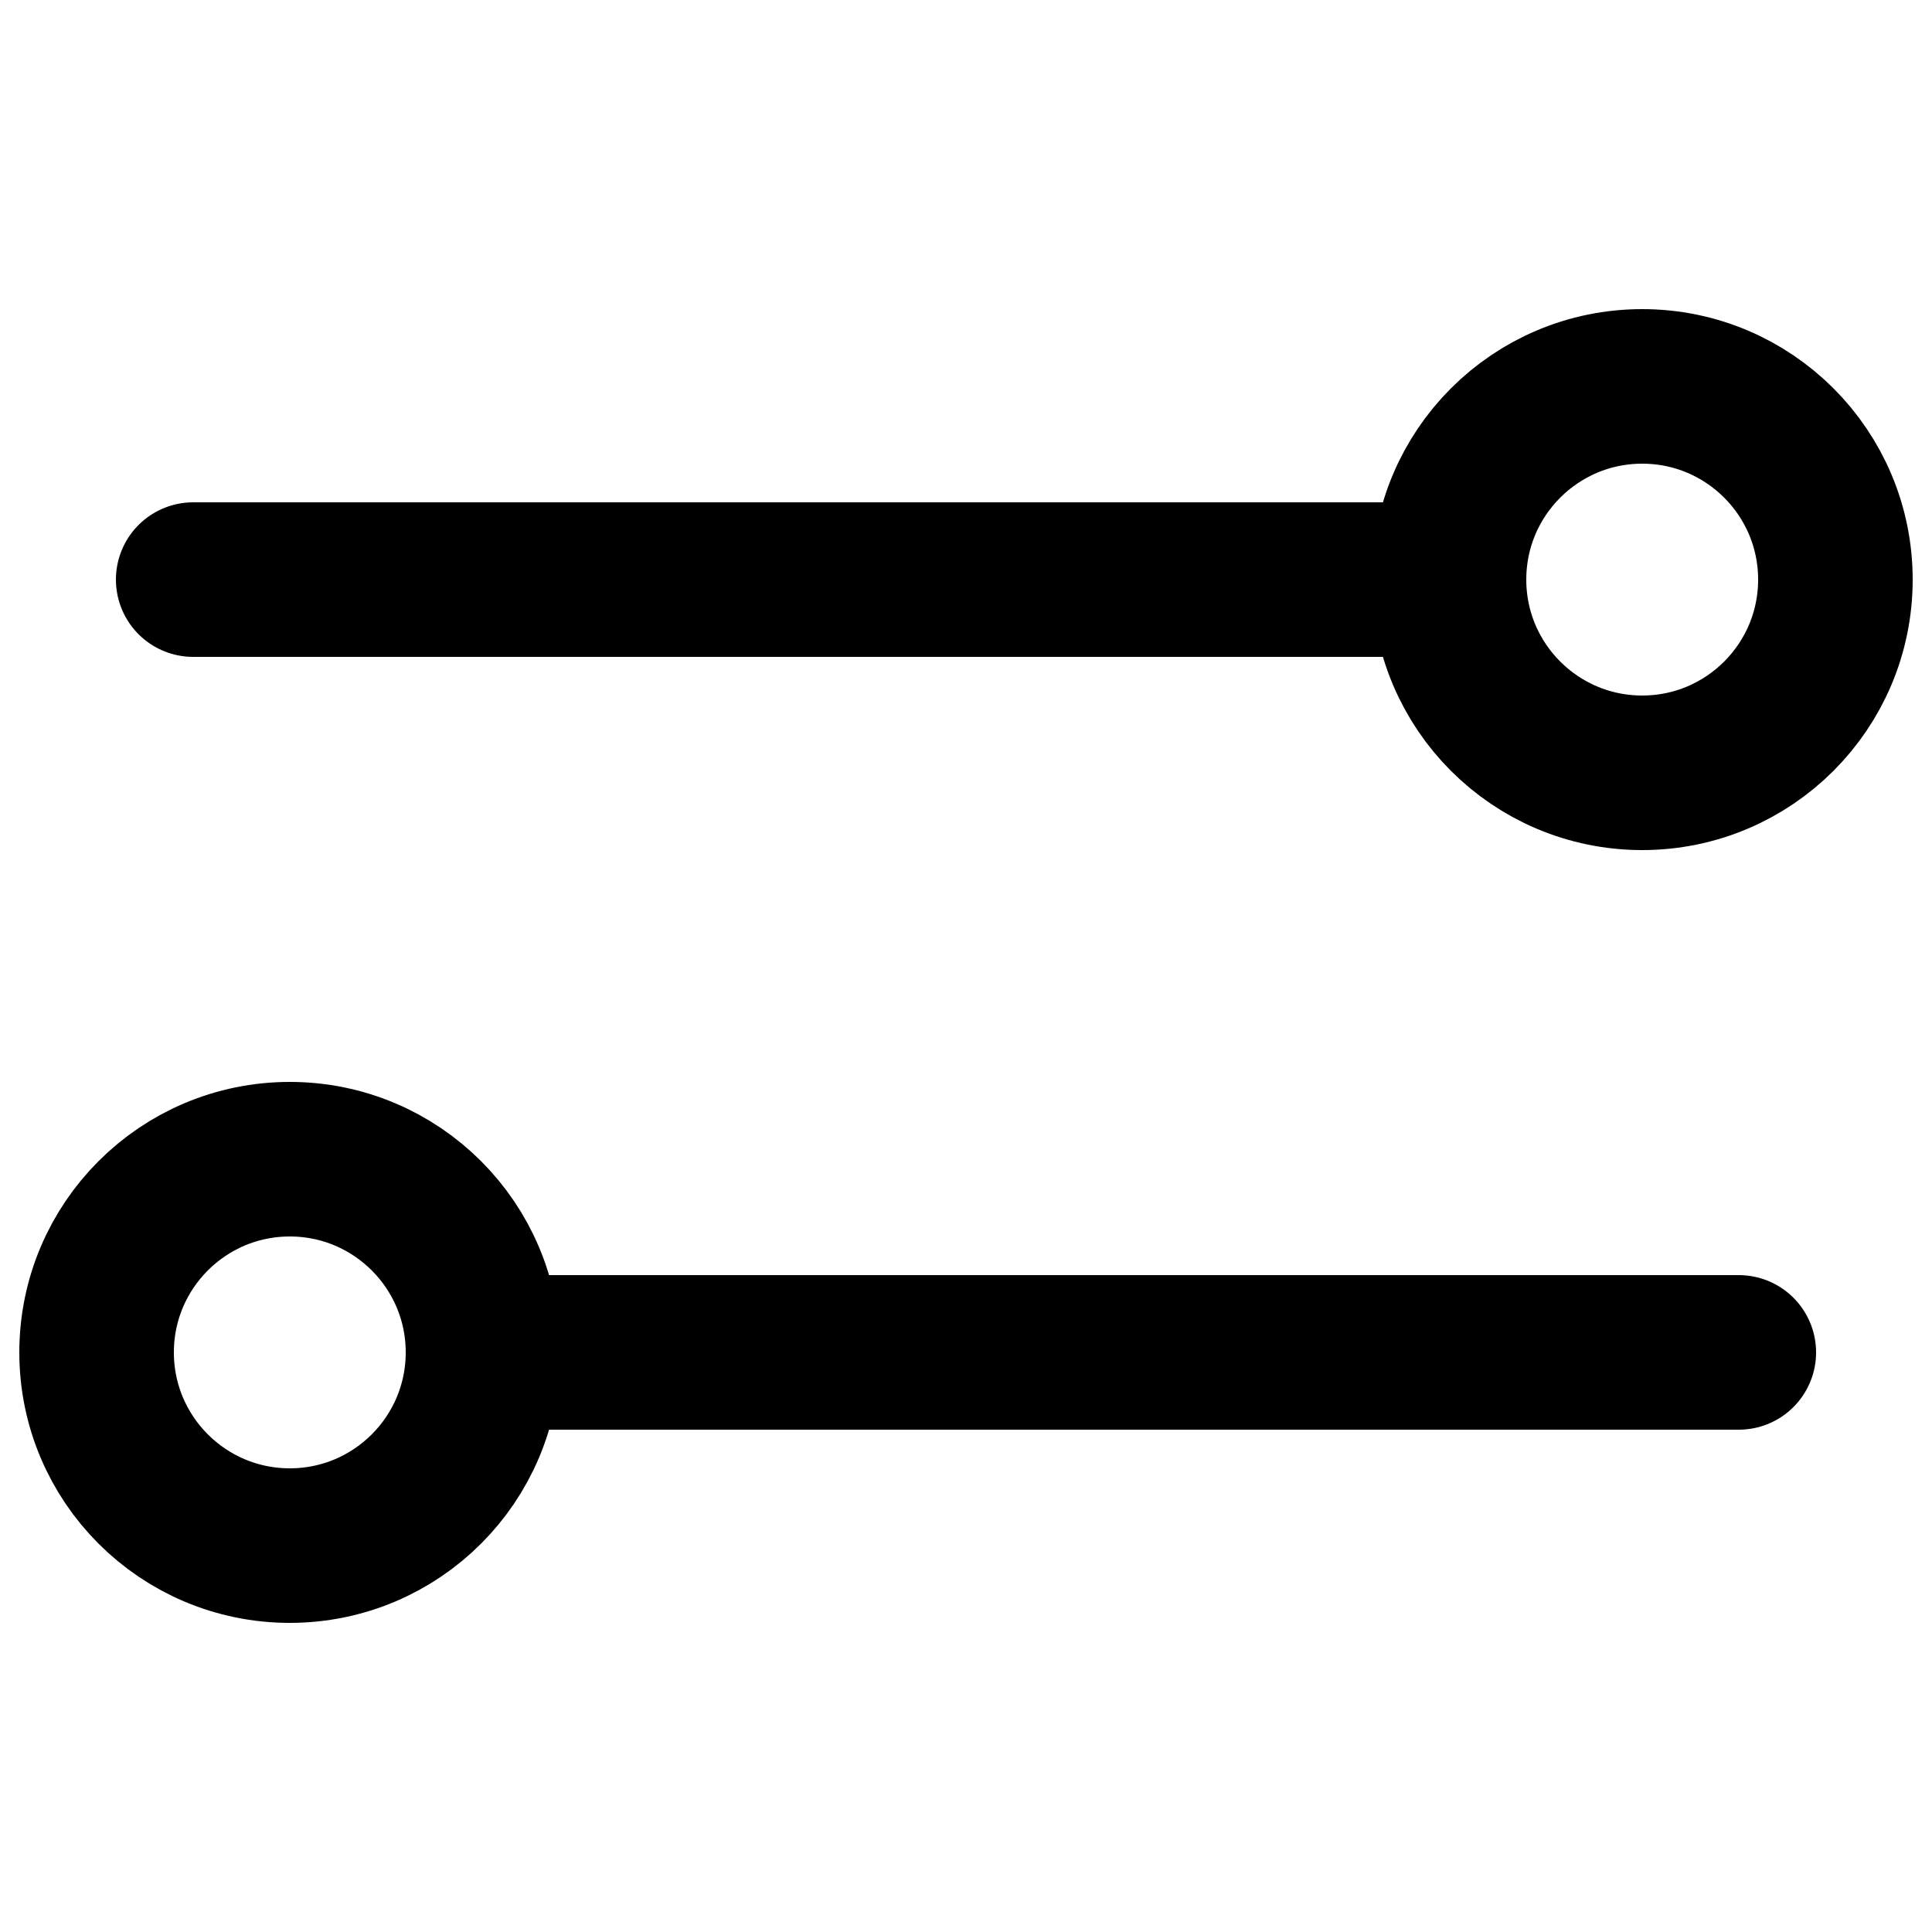
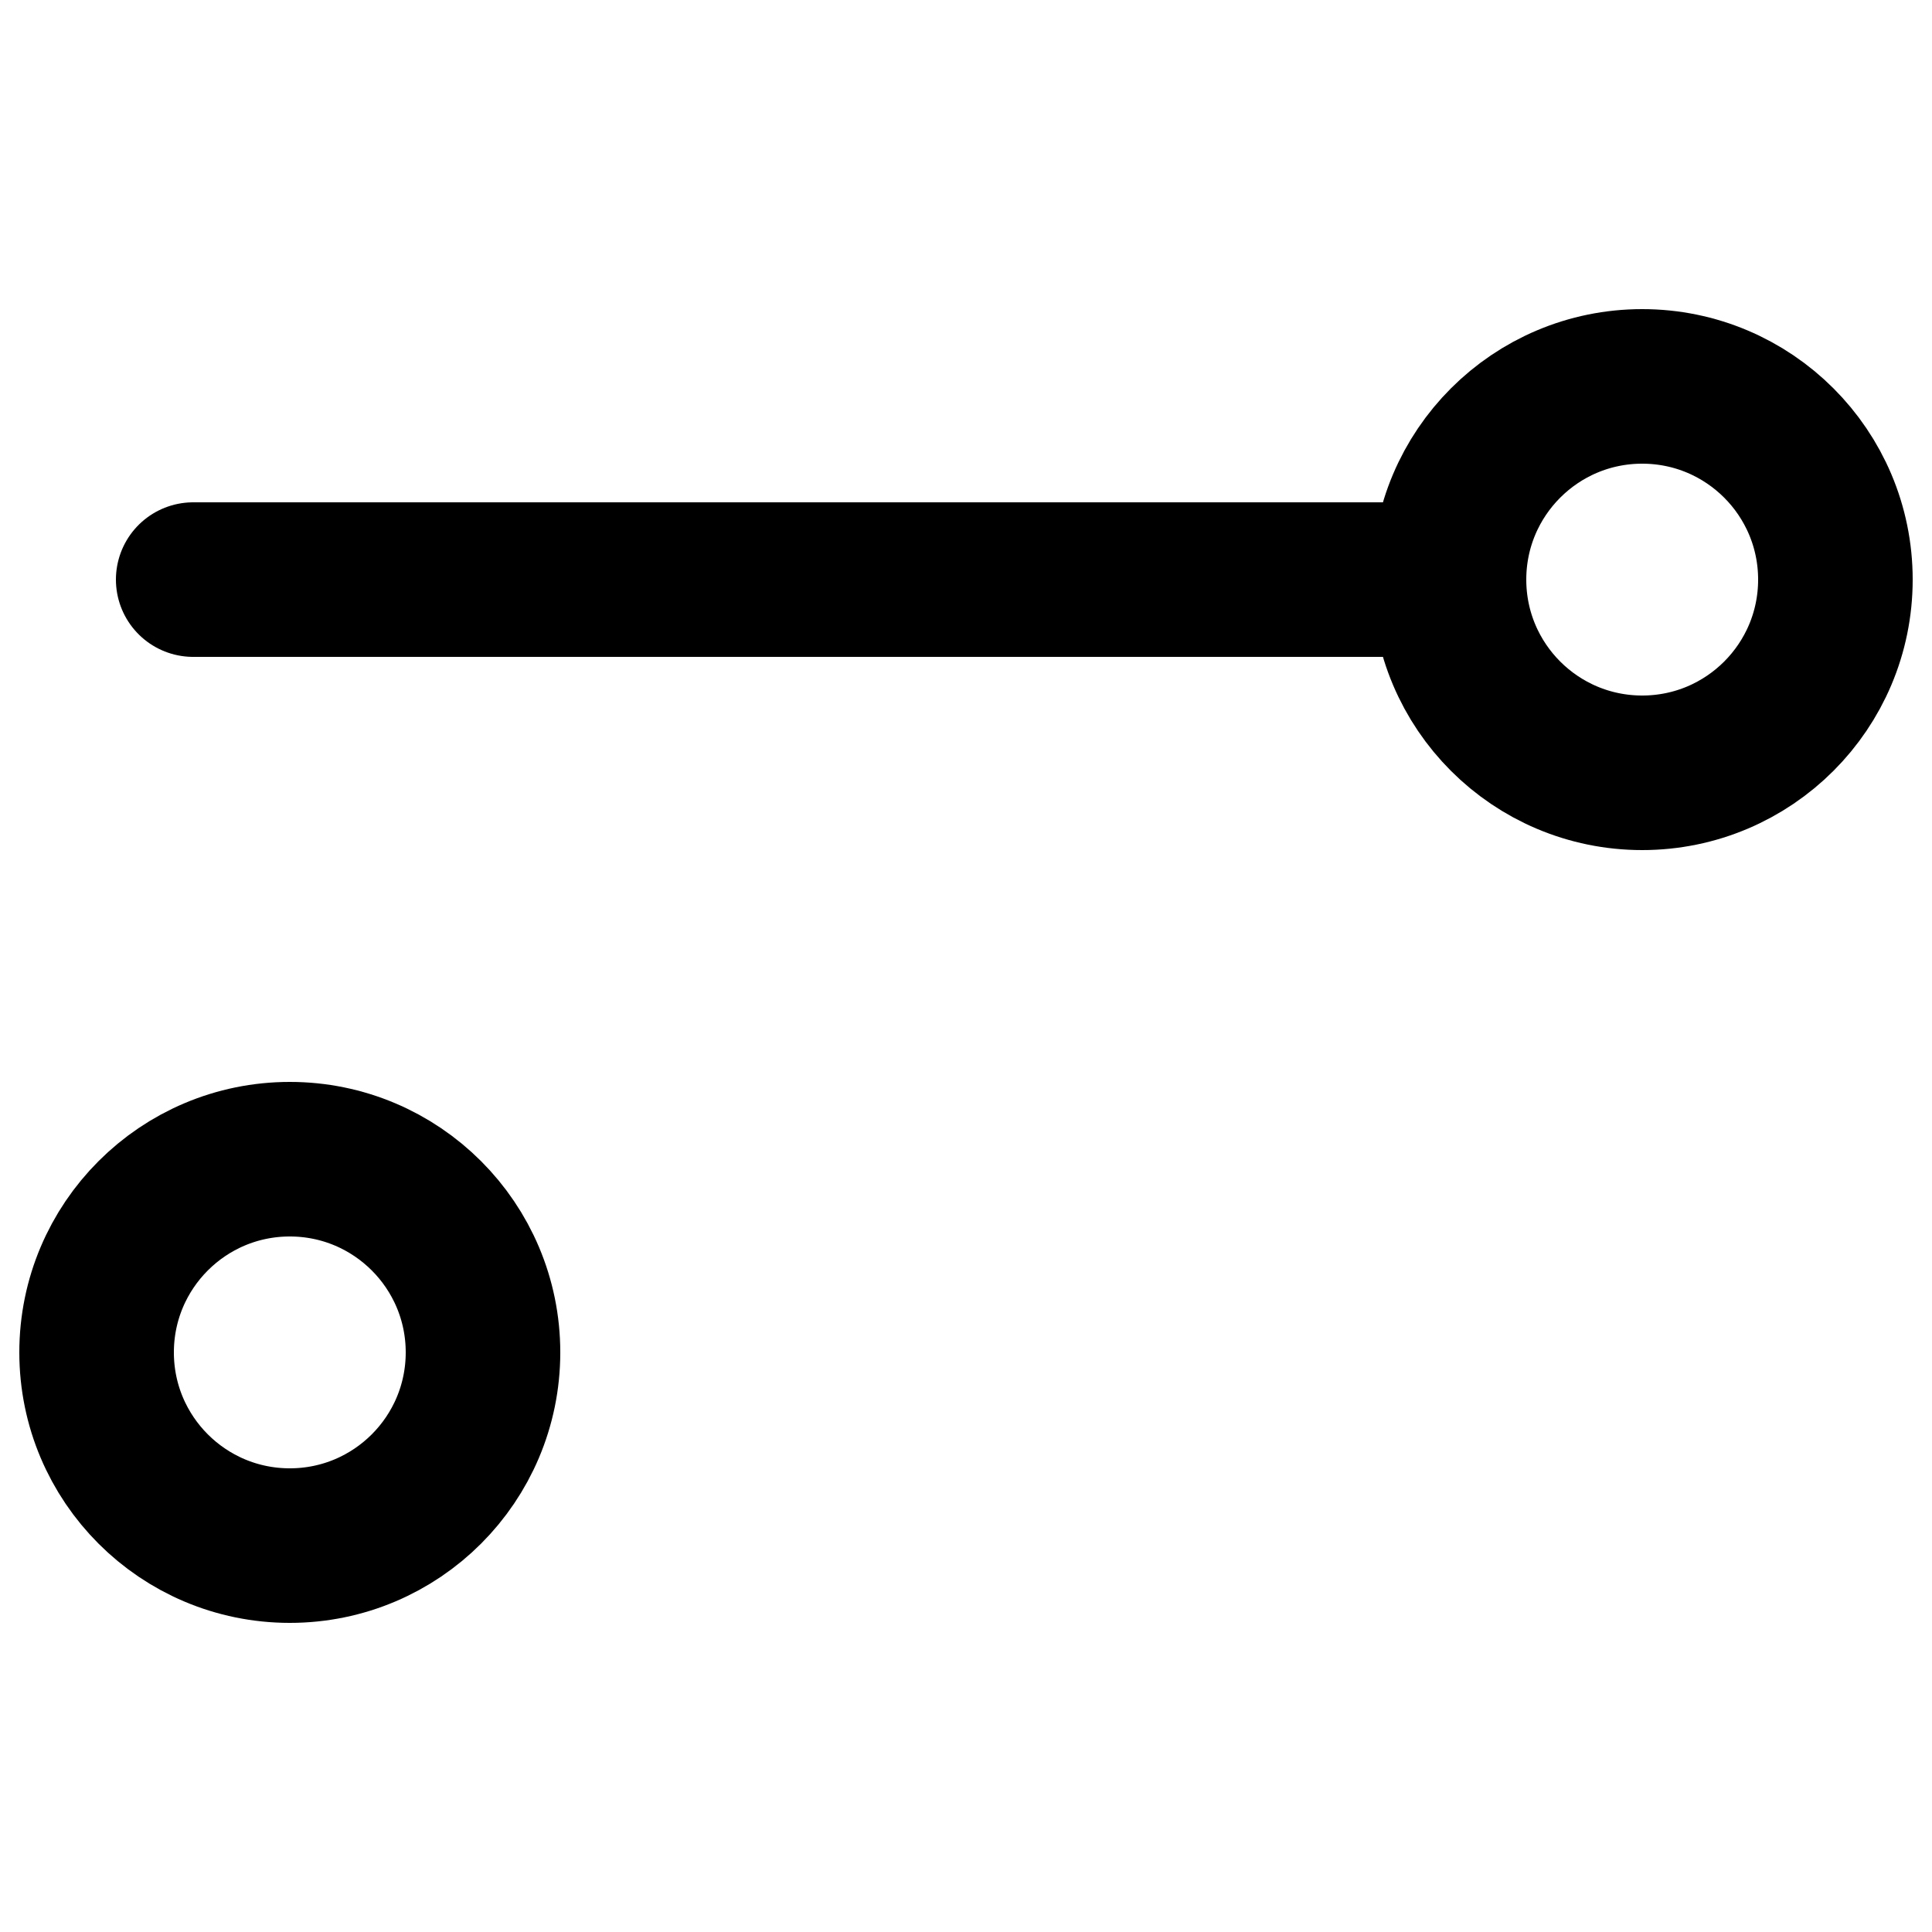
<svg xmlns="http://www.w3.org/2000/svg" width="100" height="100" viewBox="0 0 100 100">
  <line x1="10" y1="30" x2="75" y2="30" stroke="black" stroke-width="8" stroke-linecap="round" />
  <circle cx="85" cy="30" r="10" fill="none" stroke="black" stroke-width="8" />
-   <line x1="25" y1="70" x2="90" y2="70" stroke="black" stroke-width="8" stroke-linecap="round" />
  <circle cx="15" cy="70" r="10" fill="none" stroke="black" stroke-width="8" />
</svg>